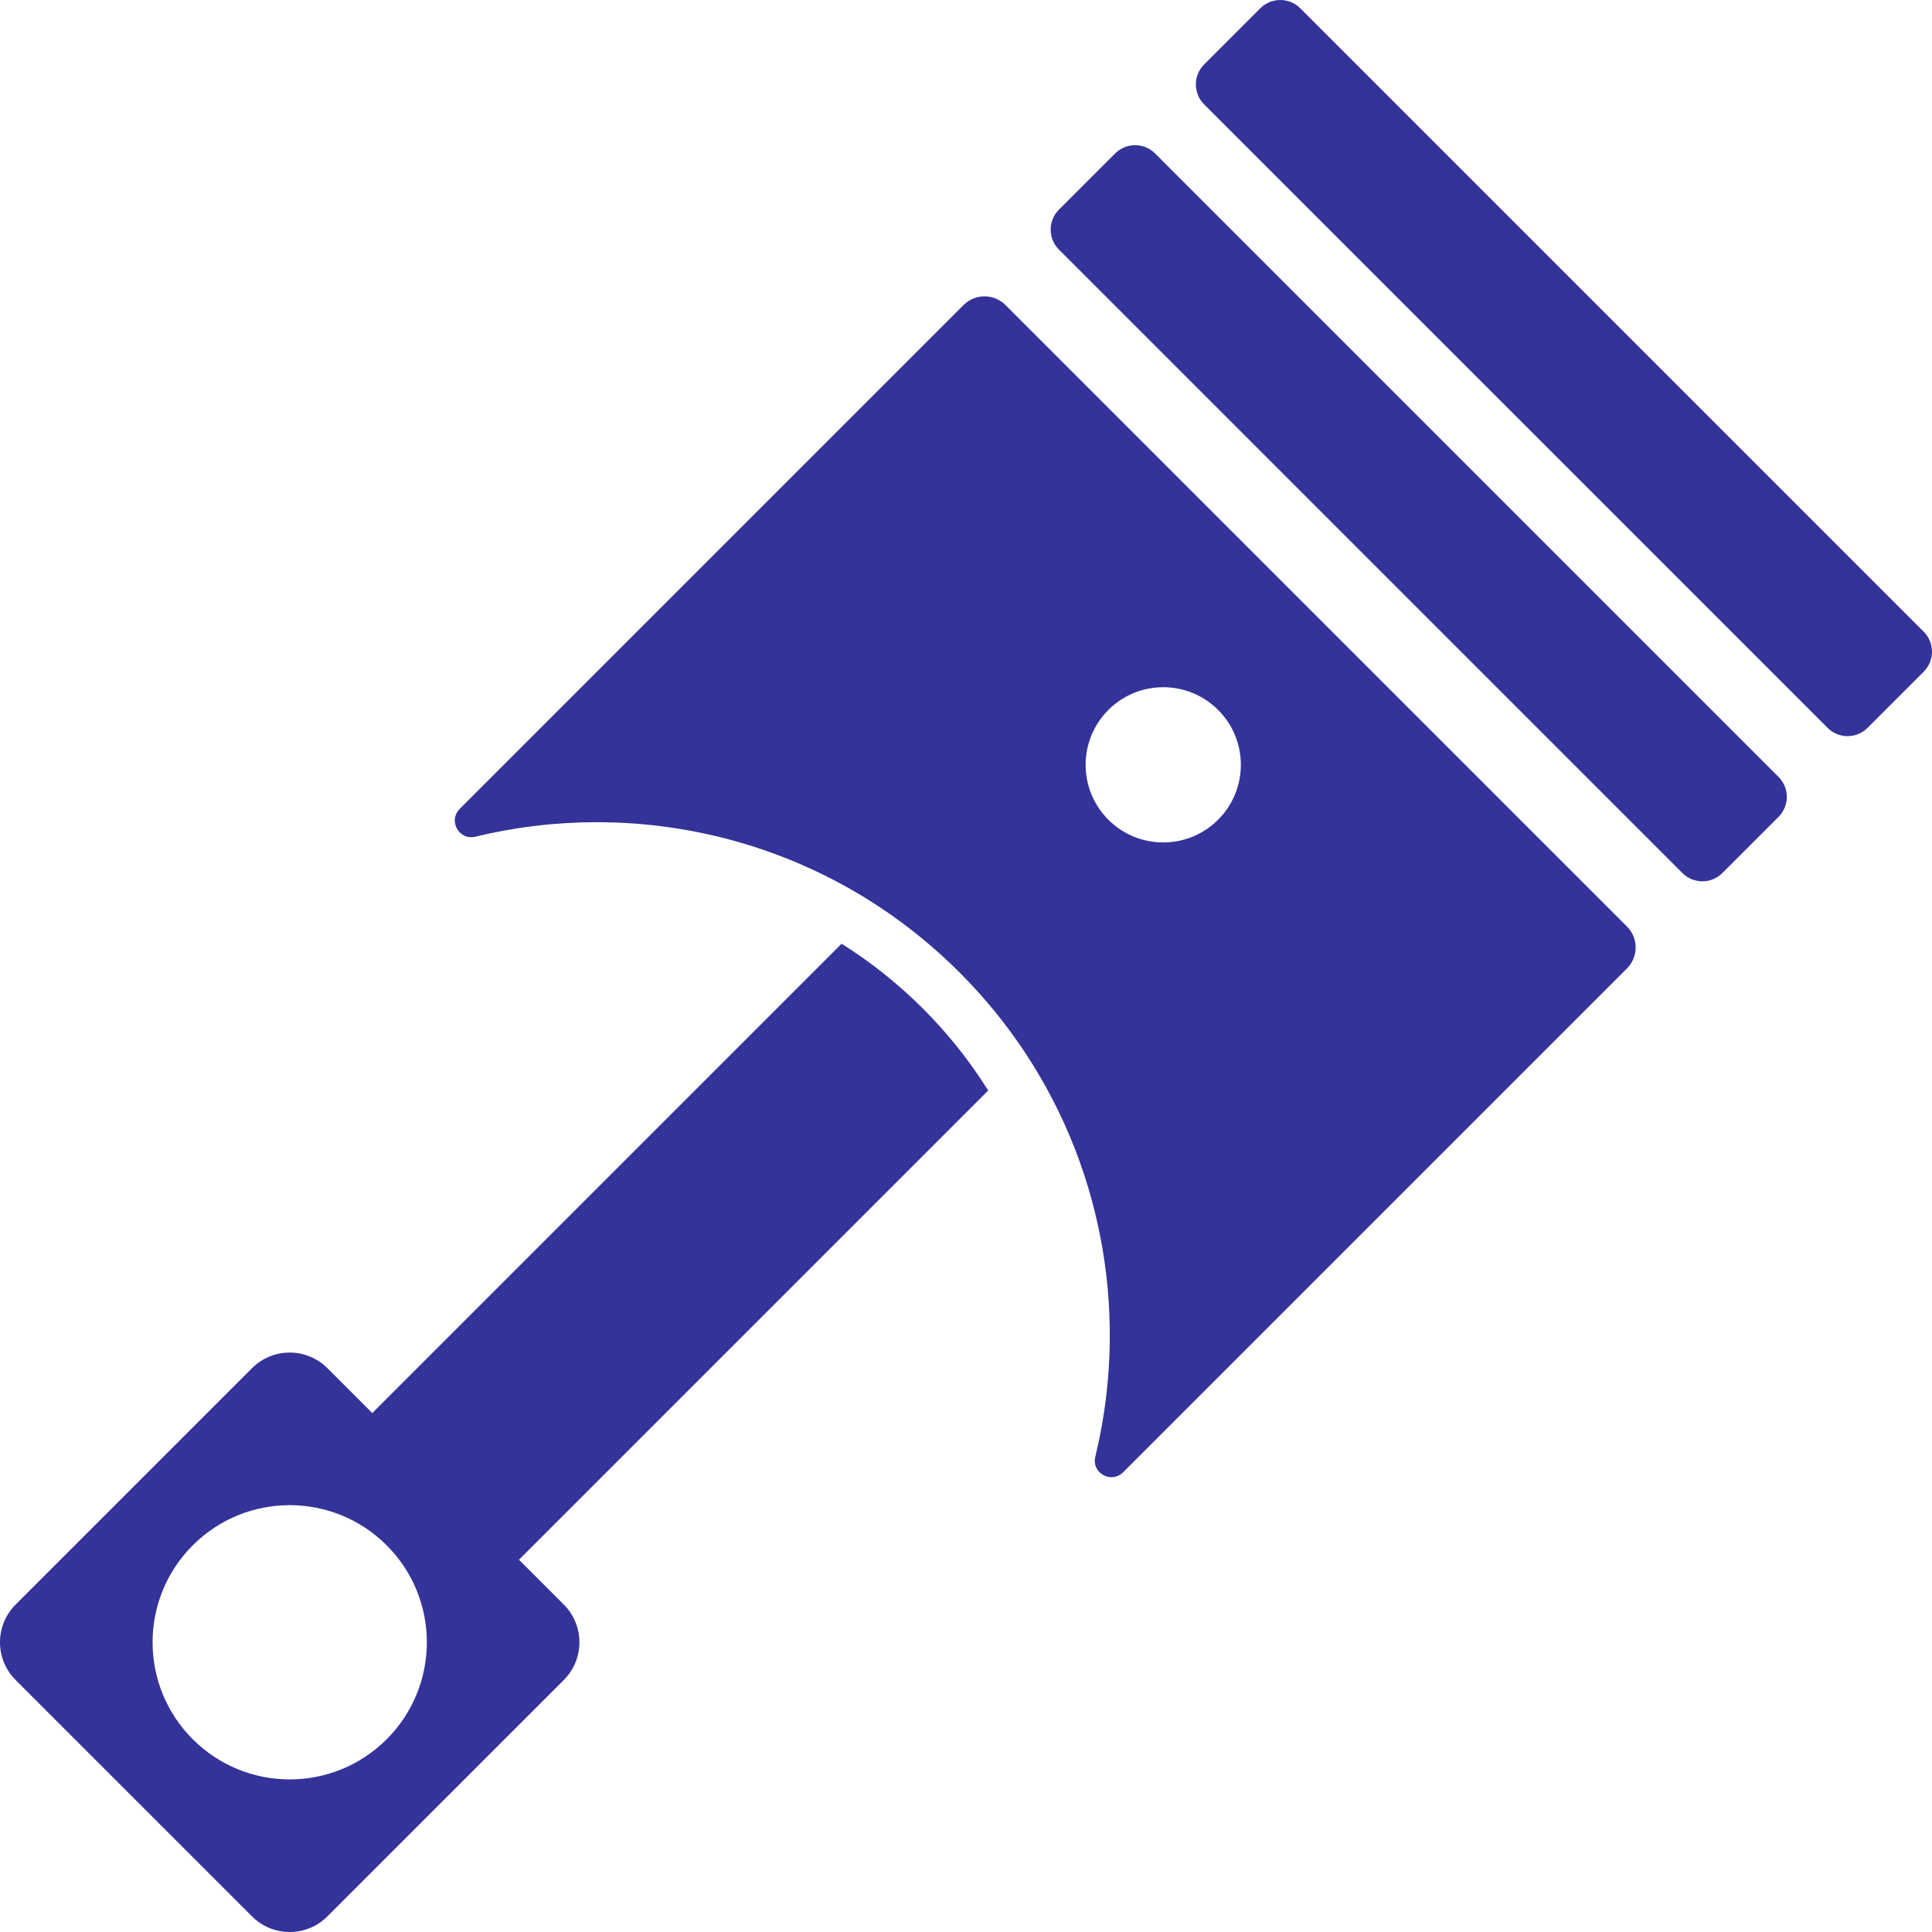
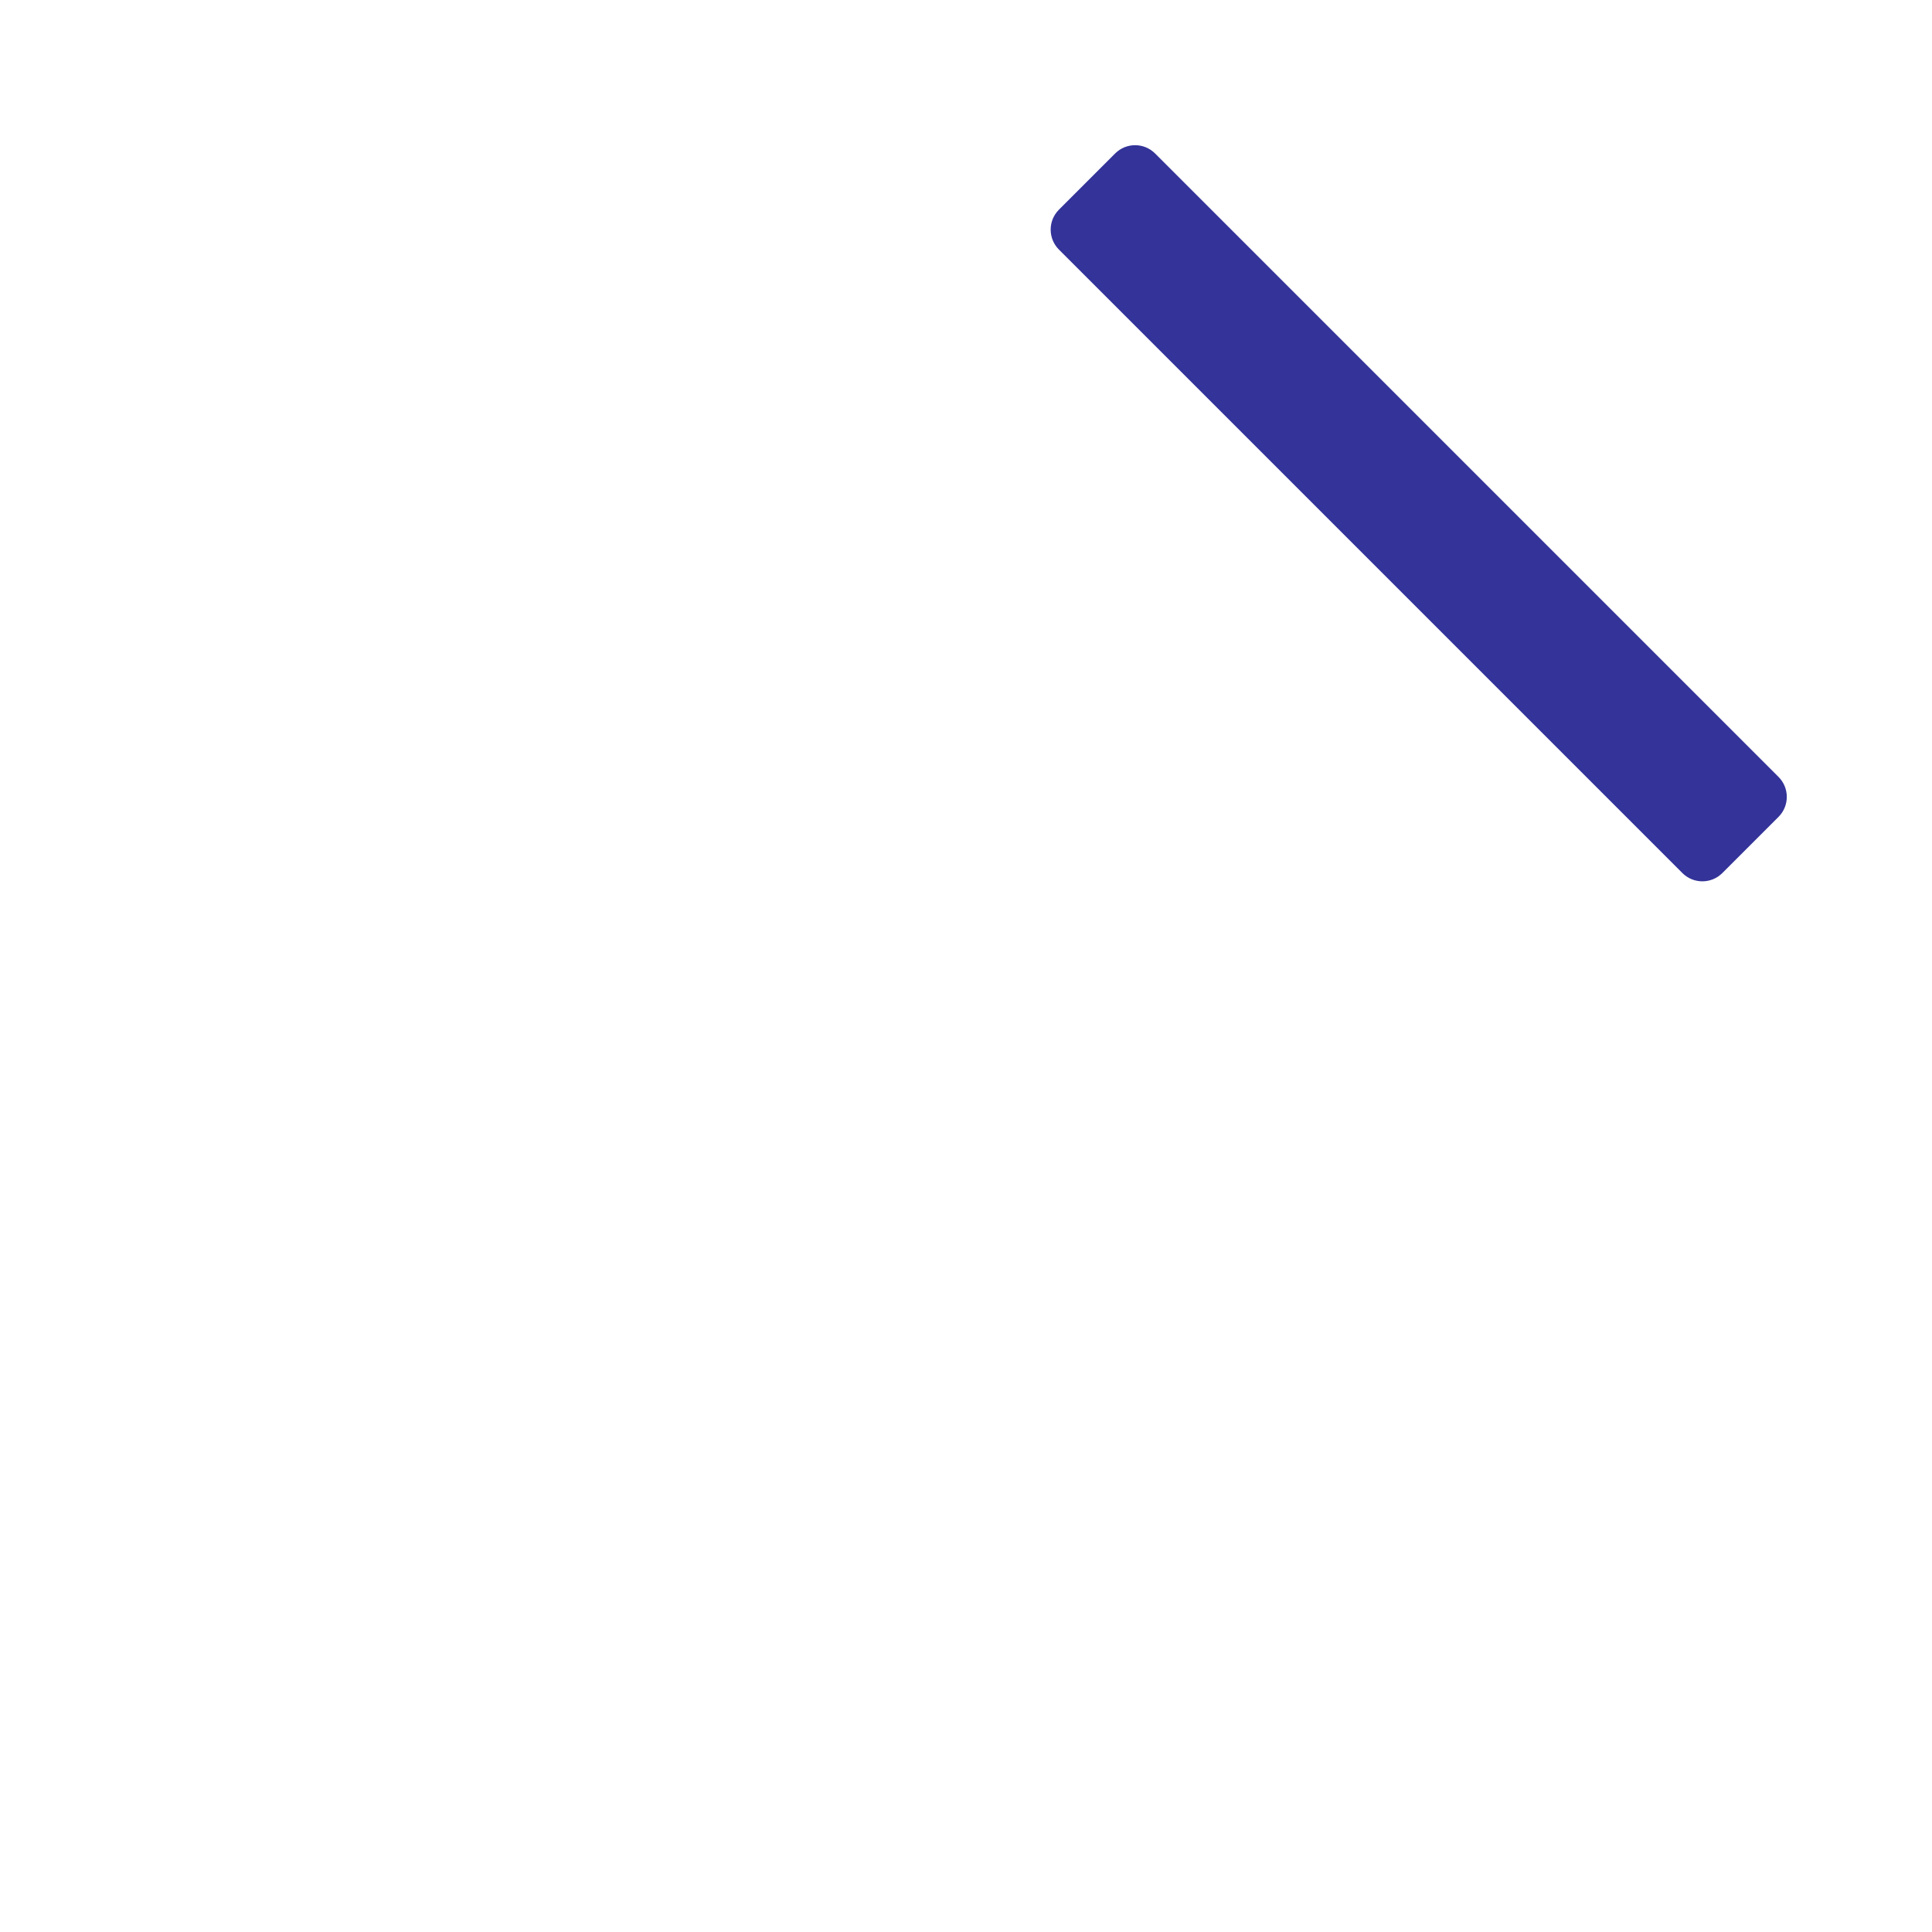
<svg xmlns="http://www.w3.org/2000/svg" version="1.1" id="Capa_1" x="0px" y="0px" width="512px" height="512px" viewBox="0 0 938.823 938.822" style="enable-background:new 0 0 938.823 938.822;" xml:space="preserve">
  <g>
    <g>
      <path d="M817.535,424.246c5.358,5.359,14.048,5.359,19.407,0l27.306-27.306c5.359-5.358,5.359-14.048,0-19.407L561.29,74.574    c-5.359-5.359-14.048-5.359-19.407,0l-27.306,27.306c-5.359,5.359-5.359,14.048,0,19.407L817.535,424.246z" fill="#333399" />
-       <path d="M934.802,306.978L631.844,4.019c-5.358-5.359-14.048-5.359-19.406,0l-27.307,27.306c-5.358,5.359-5.358,14.048,0,19.407    l302.958,302.959c5.359,5.359,14.048,5.359,19.407,0l27.306-27.306C940.162,321.026,940.162,312.337,934.802,306.978z" fill="#333399" />
-       <path d="M122.46,931.232c10.118,10.119,26.523,10.119,36.642,0l114.872-114.871c10.118-10.117,10.118-26.523,0-36.641    l-21.792-21.793L480.201,529.91c-8.962-14.311-19.552-27.643-31.599-39.689c-12.125-12.125-25.387-22.695-39.655-31.632    L180.894,686.641l-21.792-21.793c-10.118-10.117-26.522-10.119-36.642,0L7.589,779.721c-10.119,10.117-10.118,26.523,0,36.641    L122.46,931.232z M93.663,750.922c26.022-26.023,68.215-26.023,94.237,0c26.023,26.021,26.023,68.215,0,94.236    c-26.022,26.023-68.215,26.023-94.237,0C67.639,819.137,67.639,776.945,93.663,750.922z" fill="#333399" />
-       <path d="M228.934,406.828c0.646,0,1.318-0.078,2.008-0.245c19.385-4.704,39.216-7.057,59.053-7.057    c47.796,0,95.594,13.661,137.034,40.98c13.876,9.147,27.04,19.826,39.251,32.037c12.212,12.213,22.886,25.379,32.034,39.254    c38.655,58.637,49.966,129.998,33.927,196.084c-1.358,5.596,3.131,9.939,7.902,9.939c1.951,0,3.951-0.727,5.616-2.393    l244.844-244.842c5.617-5.619,5.617-14.728,0-20.346L488.583,148.22c-2.809-2.809-6.491-4.214-10.172-4.214    c-3.682,0-7.364,1.405-10.173,4.214L223.394,393.063C218.16,398.298,222.198,406.828,228.934,406.828z M538.587,344.986    c14.729-14.729,38.61-14.729,53.339,0c14.729,14.729,14.729,38.61,0,53.339c-14.729,14.729-38.609,14.729-53.339,0    C523.859,383.596,523.859,359.715,538.587,344.986z" fill="#333399" />
    </g>
  </g>
  <g>
</g>
  <g>
</g>
  <g>
</g>
  <g>
</g>
  <g>
</g>
  <g>
</g>
  <g>
</g>
  <g>
</g>
  <g>
</g>
  <g>
</g>
  <g>
</g>
  <g>
</g>
  <g>
</g>
  <g>
</g>
  <g>
</g>
</svg>